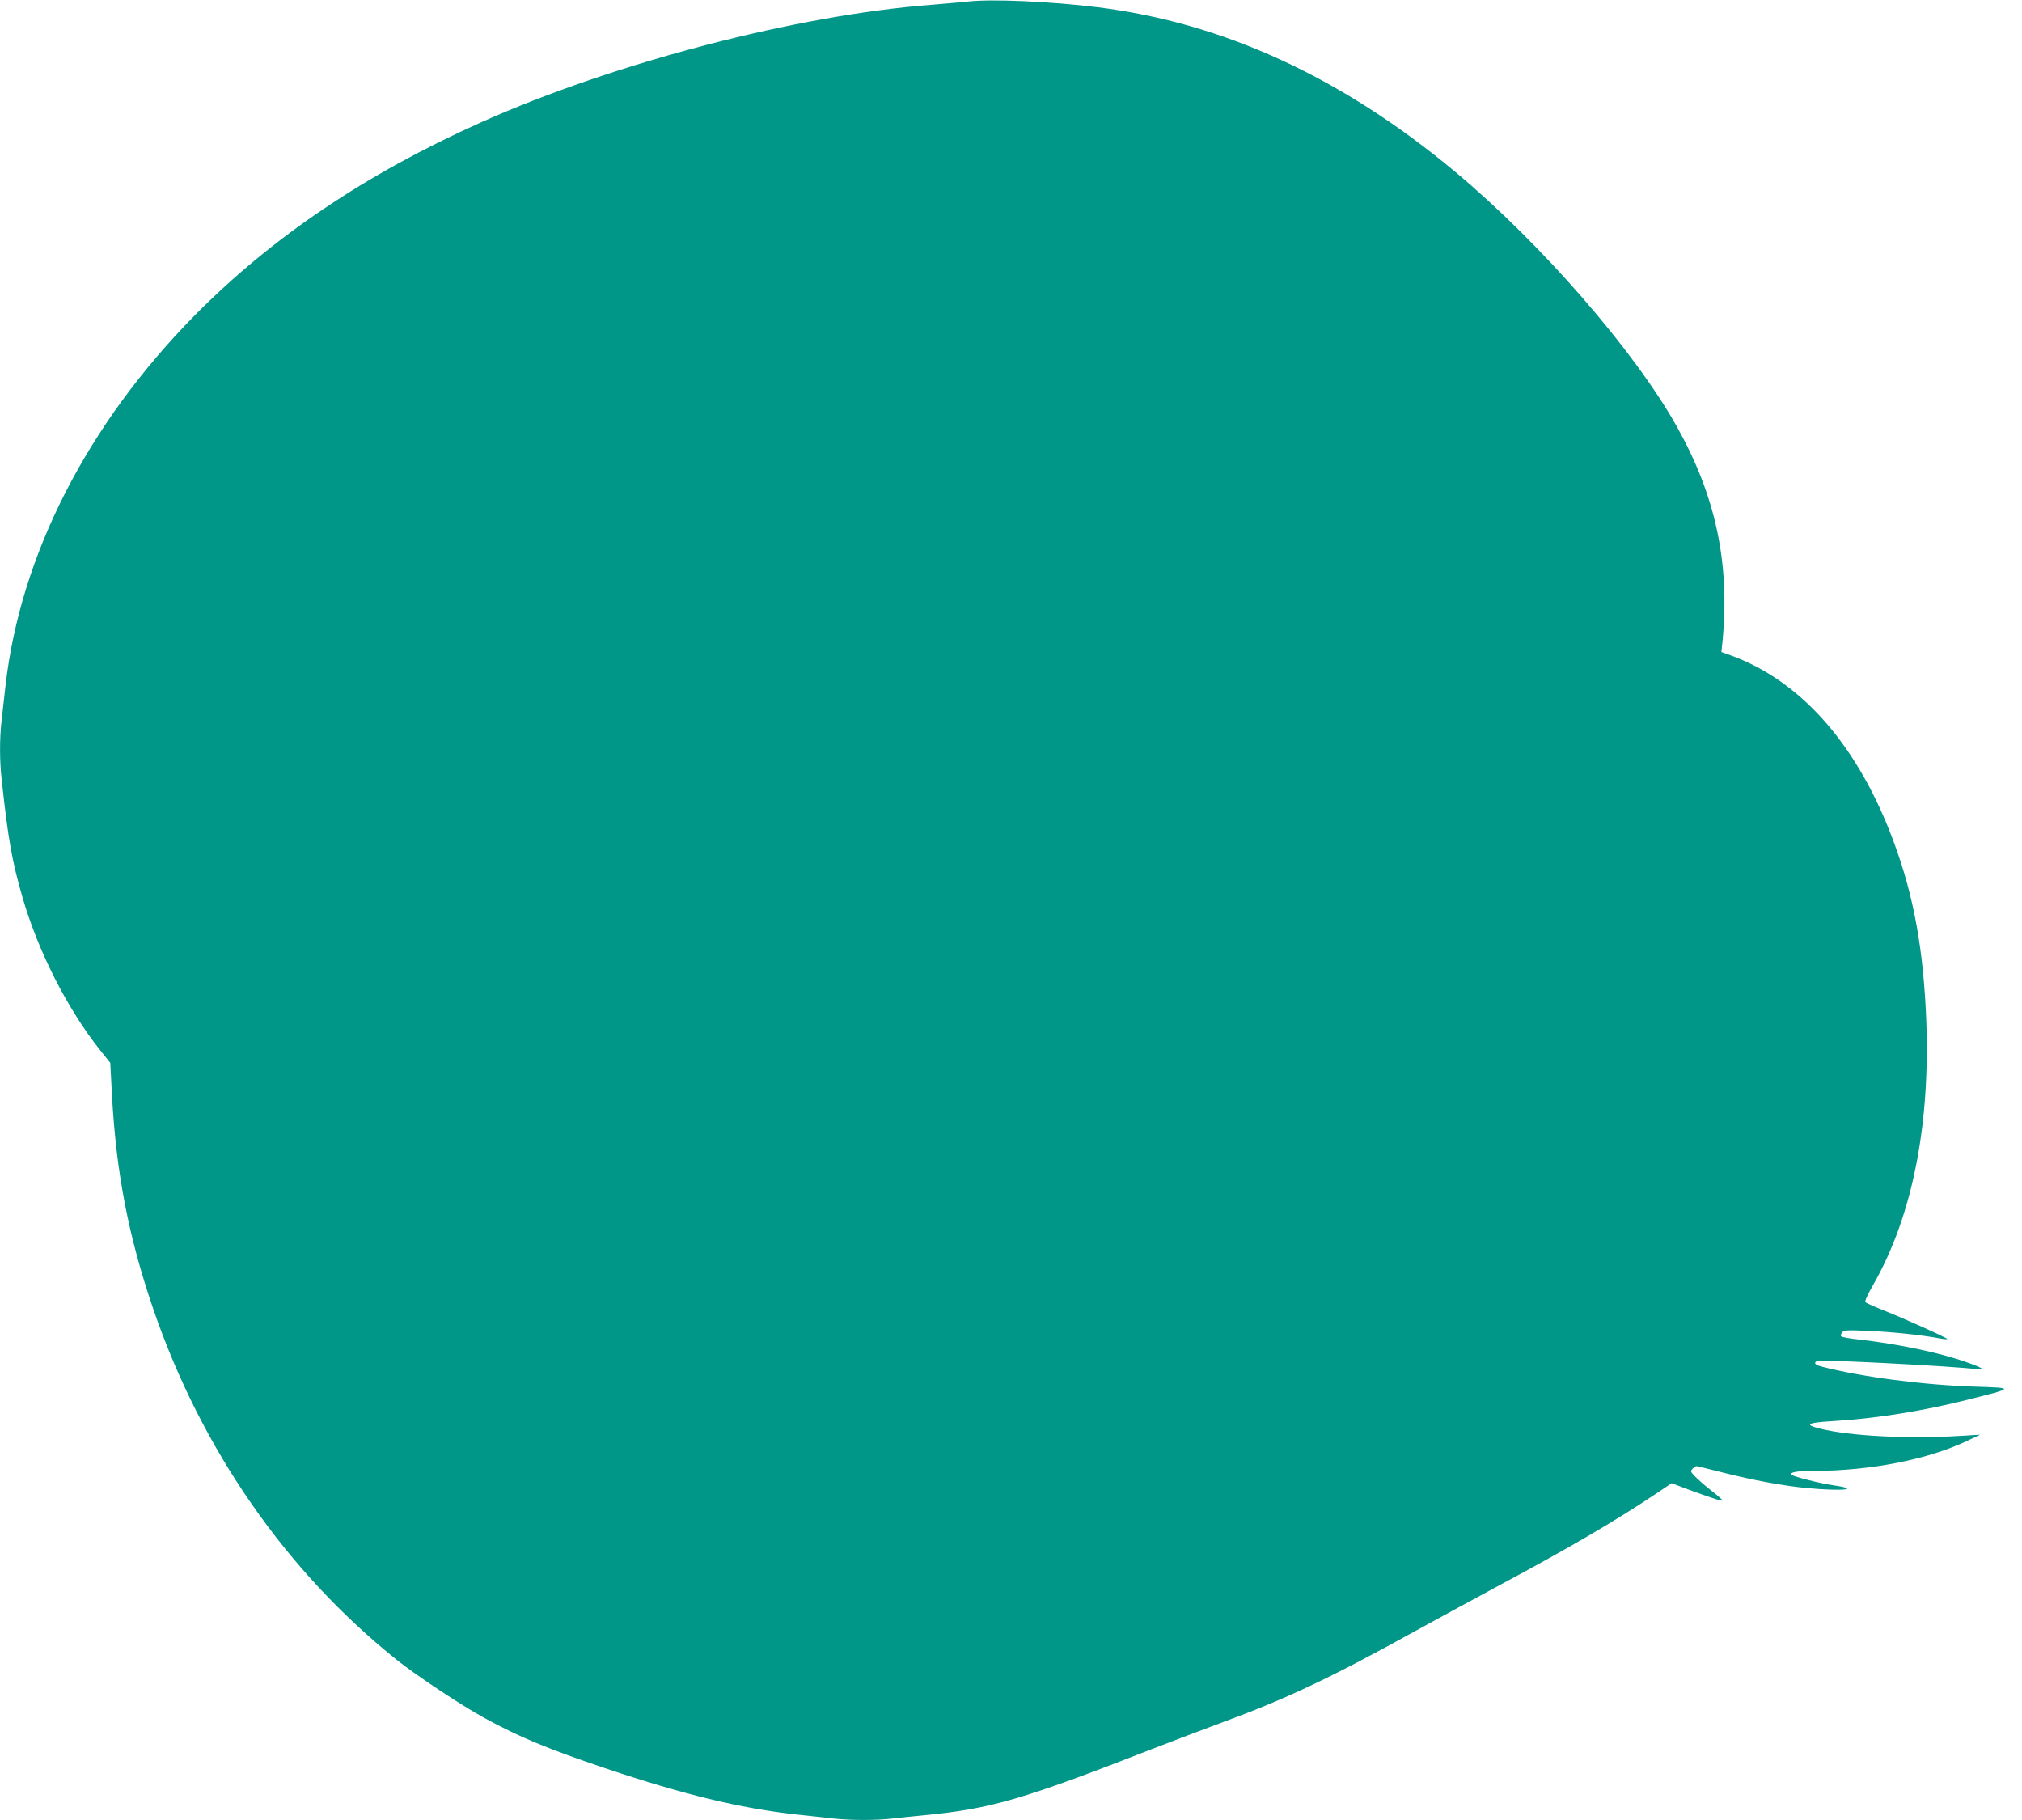
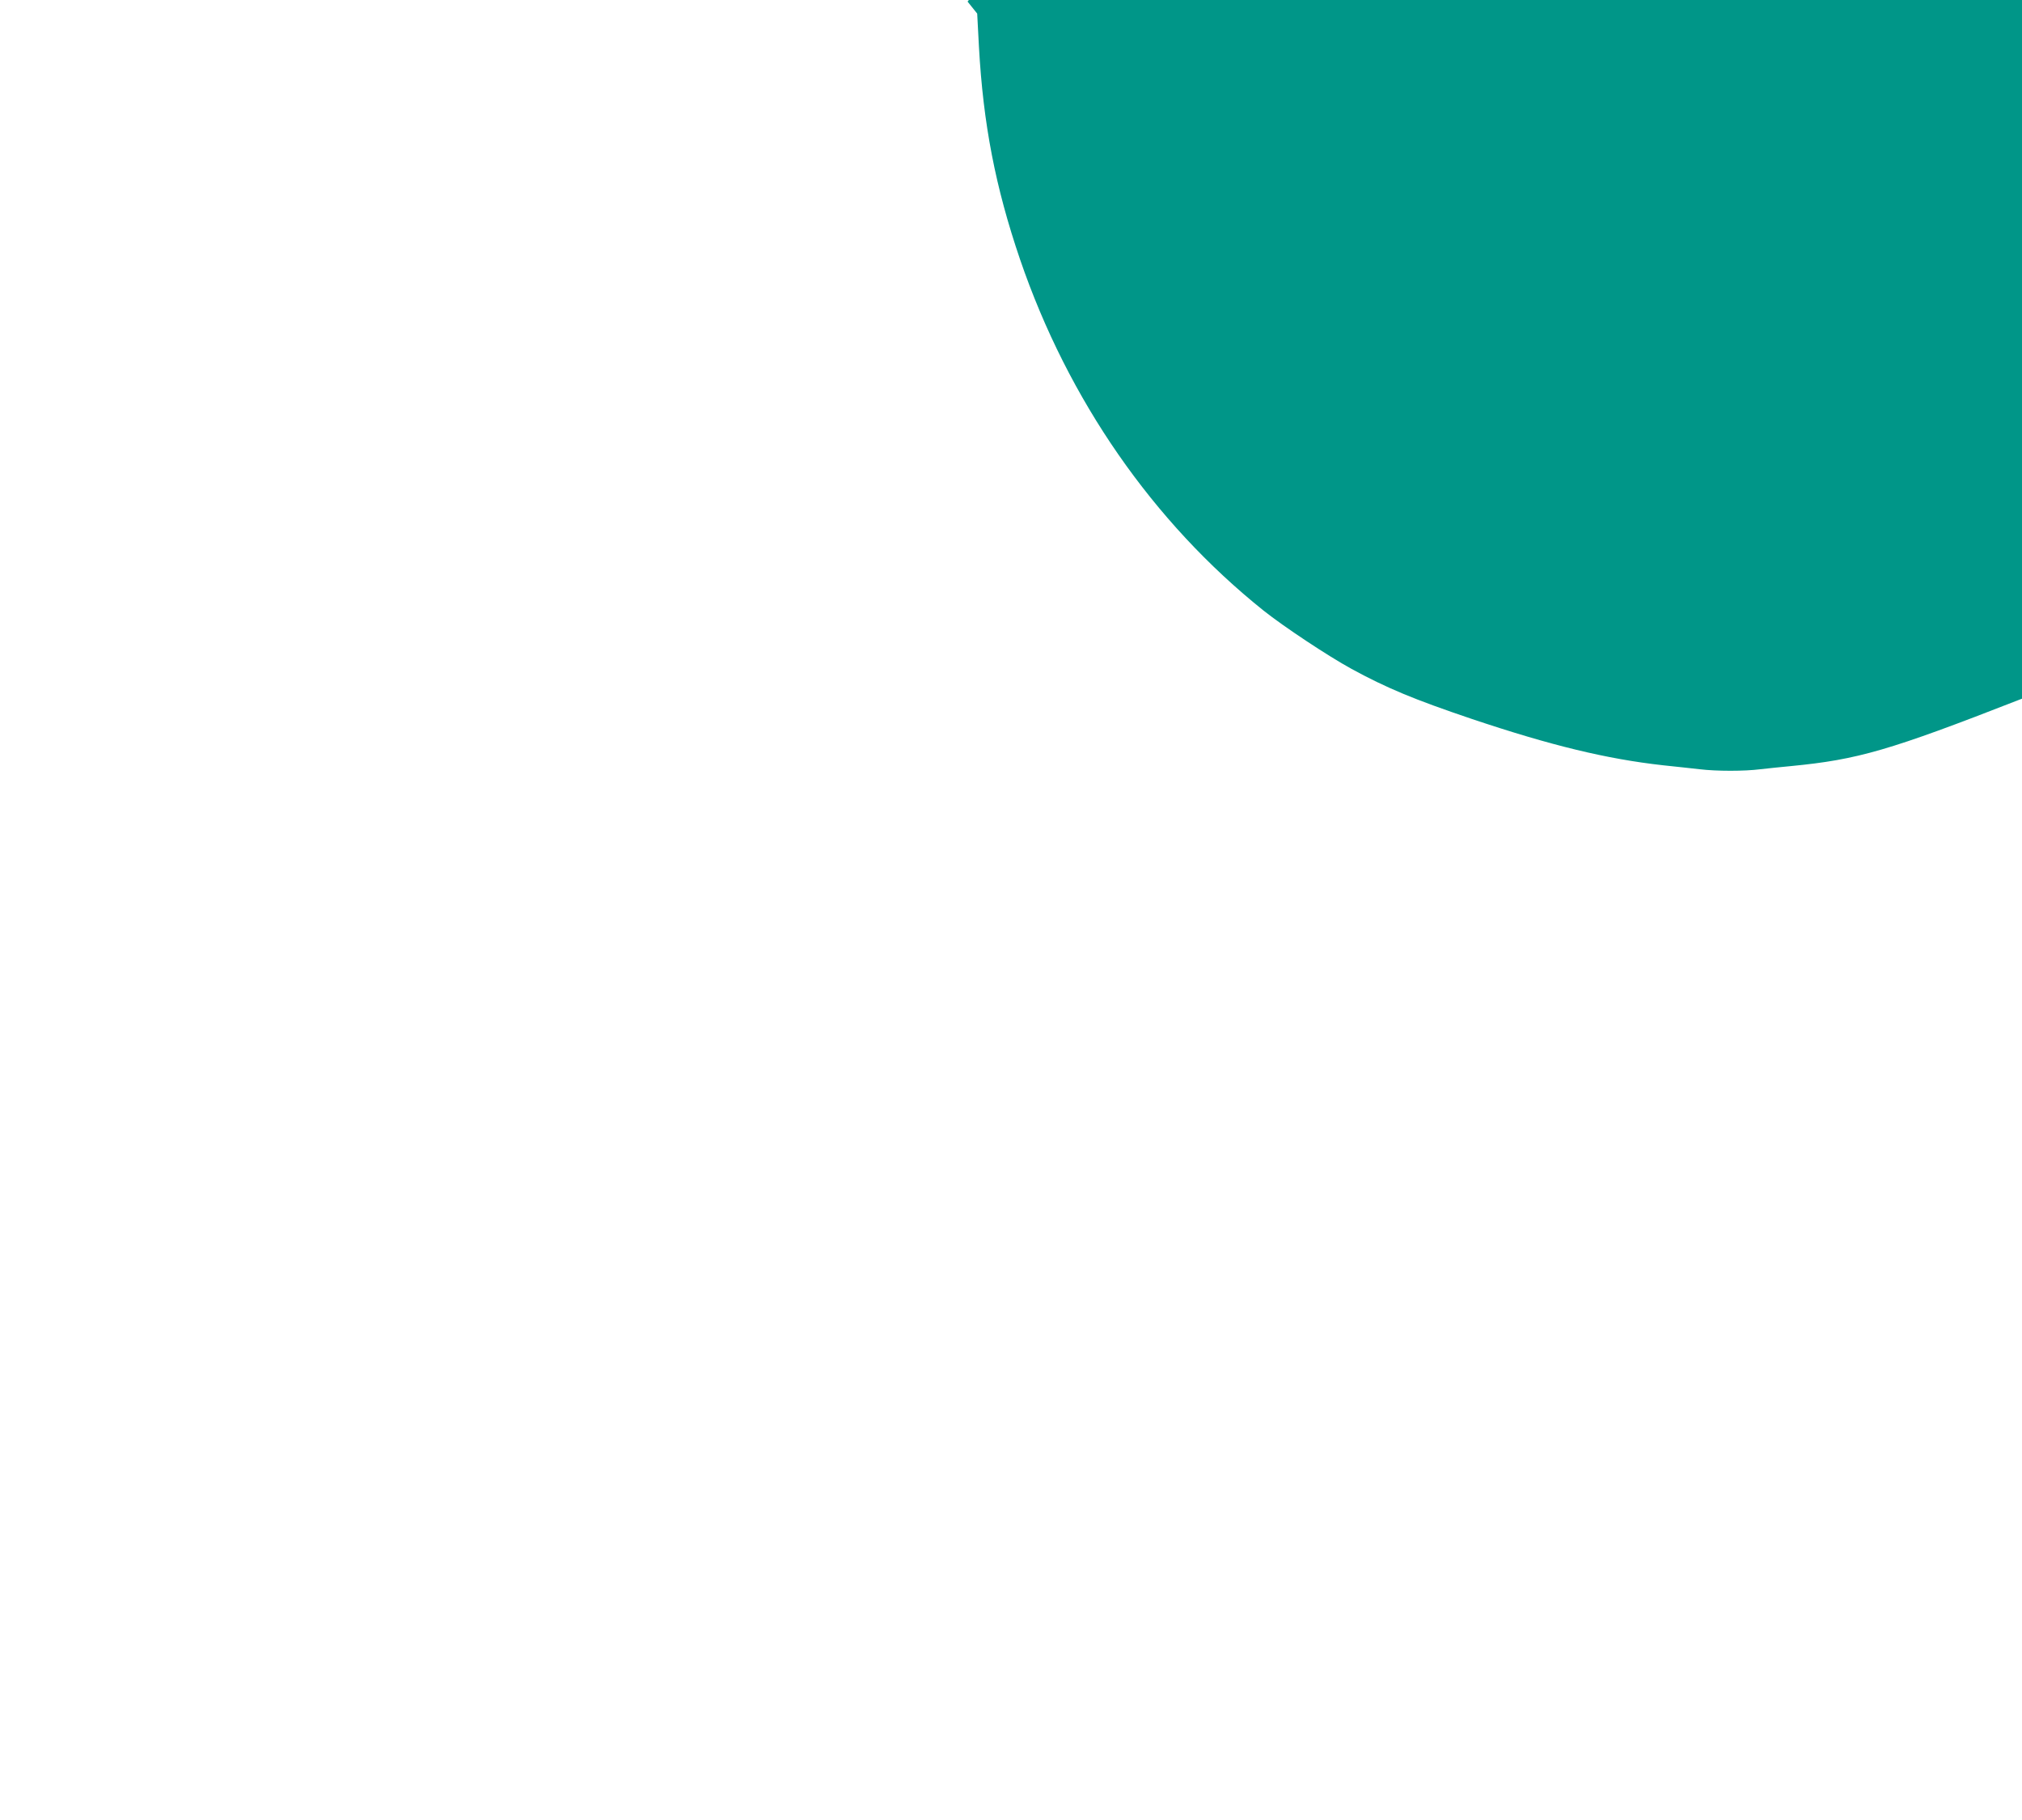
<svg xmlns="http://www.w3.org/2000/svg" version="1.0" width="1280pt" height="1152pt" viewBox="0 0 1280 1152" preserveAspectRatio="xMidYMid meet">
  <g transform="translate(0,1152) scale(0.1,-0.1)" fill="#009688" stroke="none">
-     <path d="M6125 11510 c-38 -4 -140 -13 -225 -20 -850 -64 -2011 -367 -2854 -744 -732 -328 -1325 -728 -1813 -1222 -681 -691 -1104 -1519 -1198 -2344 -8 -74 -20 -174 -25 -221 -13 -111 -13 -256 1 -377 41 -377 65 -511 130 -737 100 -347 286 -713 496 -976 l61 -76 11 -209 c27 -489 104 -889 261 -1349 304 -887 840 -1660 1541 -2221 127 -101 407 -287 557 -369 224 -122 395 -193 762 -317 501 -168 852 -253 1210 -293 80 -8 184 -20 231 -25 109 -13 283 -13 385 0 43 5 131 14 194 20 424 41 623 99 1445 420 116 45 314 120 440 167 403 148 681 279 1215 574 151 83 401 219 555 302 424 227 722 401 973 569 l104 70 106 -40 c138 -51 212 -75 217 -70 2 2 -28 29 -68 60 -40 31 -87 72 -105 91 -31 32 -32 35 -17 51 9 9 20 16 24 16 4 0 79 -18 165 -40 196 -50 387 -85 536 -99 228 -21 347 -8 163 18 -81 12 -249 54 -261 66 -16 16 33 25 143 25 356 0 724 73 970 191 l80 38 -115 -7 c-338 -21 -710 -2 -897 45 -105 26 -84 38 82 48 270 16 568 64 850 135 299 75 299 75 50 83 -330 10 -732 63 -977 128 -40 10 -49 25 -23 35 25 10 866 -34 1005 -52 65 -8 42 8 -62 44 -168 60 -432 115 -678 143 -58 6 -109 15 -114 20 -5 5 -3 15 5 25 12 15 30 16 165 10 148 -6 337 -26 444 -46 29 -6 55 -8 57 -6 5 5 -247 119 -391 177 -65 26 -122 51 -127 56 -6 6 14 50 47 107 256 446 371 1046 335 1746 -23 443 -90 776 -227 1124 -225 572 -573 958 -1003 1116 l-64 23 7 66 c48 497 -43 922 -289 1361 -270 482 -859 1158 -1400 1610 -716 598 -1468 945 -2265 1044 -298 37 -677 54 -825 36z" />
+     <path d="M6125 11510 l61 -76 11 -209 c27 -489 104 -889 261 -1349 304 -887 840 -1660 1541 -2221 127 -101 407 -287 557 -369 224 -122 395 -193 762 -317 501 -168 852 -253 1210 -293 80 -8 184 -20 231 -25 109 -13 283 -13 385 0 43 5 131 14 194 20 424 41 623 99 1445 420 116 45 314 120 440 167 403 148 681 279 1215 574 151 83 401 219 555 302 424 227 722 401 973 569 l104 70 106 -40 c138 -51 212 -75 217 -70 2 2 -28 29 -68 60 -40 31 -87 72 -105 91 -31 32 -32 35 -17 51 9 9 20 16 24 16 4 0 79 -18 165 -40 196 -50 387 -85 536 -99 228 -21 347 -8 163 18 -81 12 -249 54 -261 66 -16 16 33 25 143 25 356 0 724 73 970 191 l80 38 -115 -7 c-338 -21 -710 -2 -897 45 -105 26 -84 38 82 48 270 16 568 64 850 135 299 75 299 75 50 83 -330 10 -732 63 -977 128 -40 10 -49 25 -23 35 25 10 866 -34 1005 -52 65 -8 42 8 -62 44 -168 60 -432 115 -678 143 -58 6 -109 15 -114 20 -5 5 -3 15 5 25 12 15 30 16 165 10 148 -6 337 -26 444 -46 29 -6 55 -8 57 -6 5 5 -247 119 -391 177 -65 26 -122 51 -127 56 -6 6 14 50 47 107 256 446 371 1046 335 1746 -23 443 -90 776 -227 1124 -225 572 -573 958 -1003 1116 l-64 23 7 66 c48 497 -43 922 -289 1361 -270 482 -859 1158 -1400 1610 -716 598 -1468 945 -2265 1044 -298 37 -677 54 -825 36z" />
  </g>
</svg>